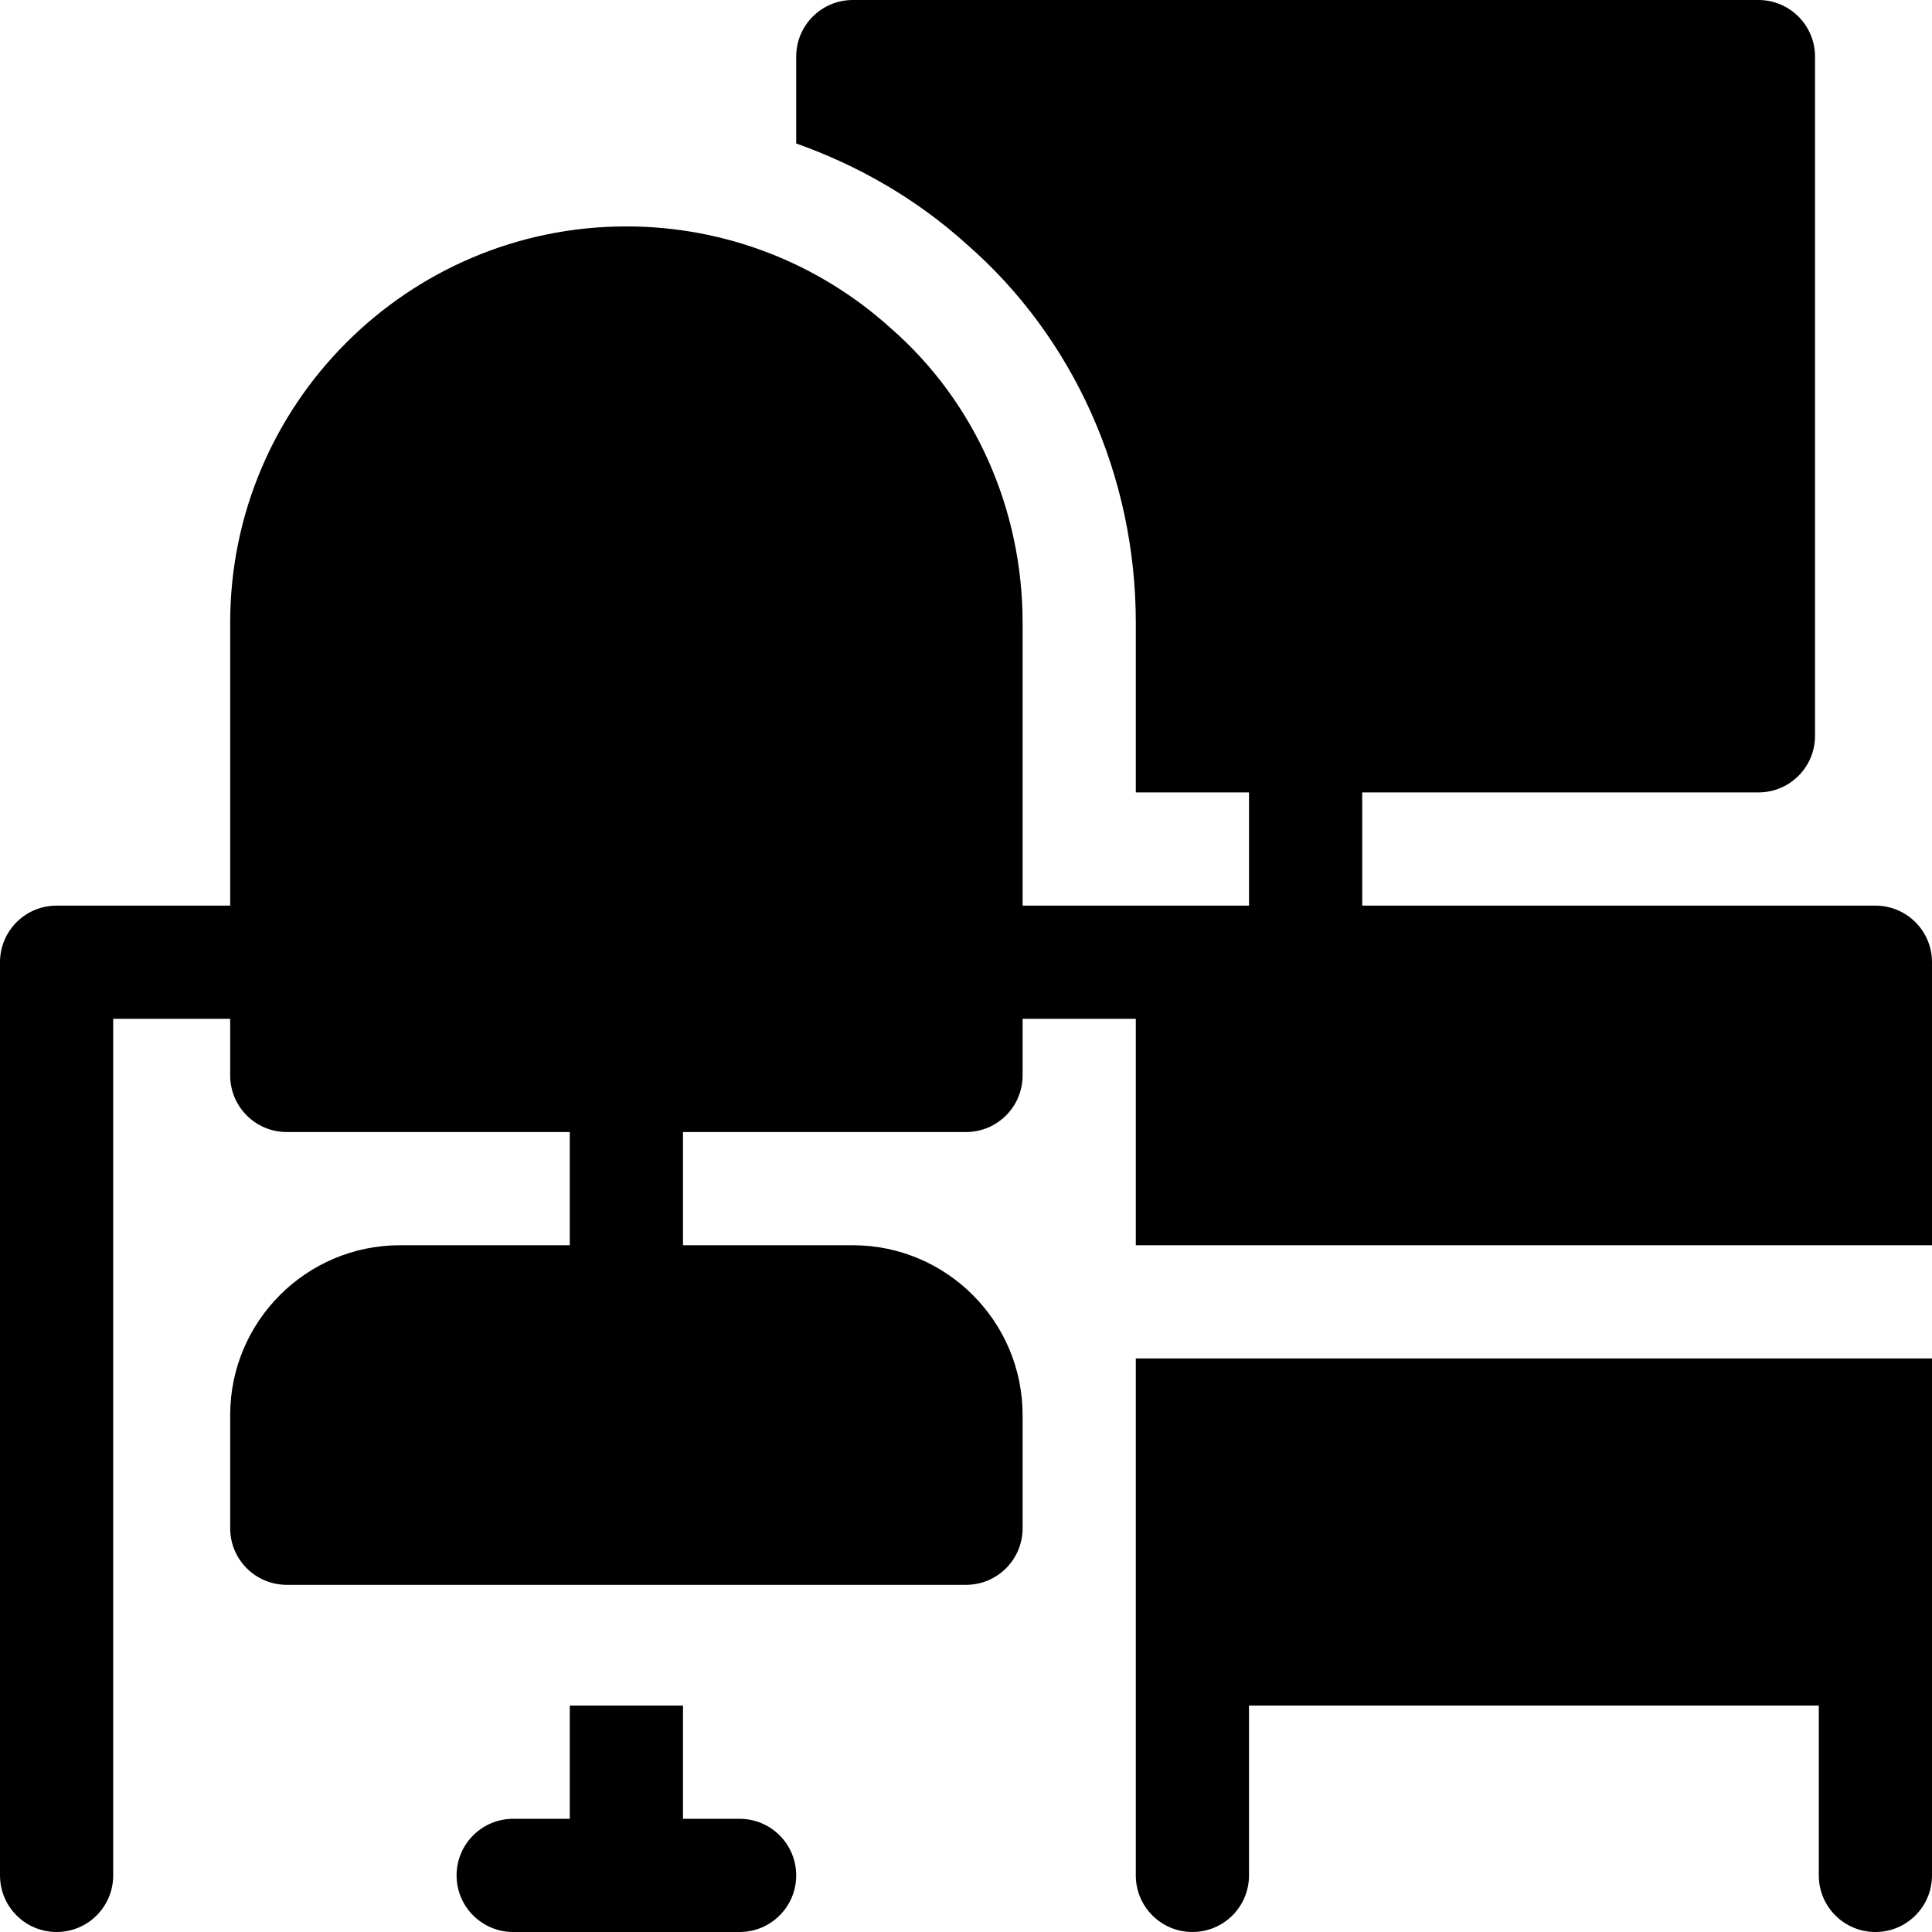
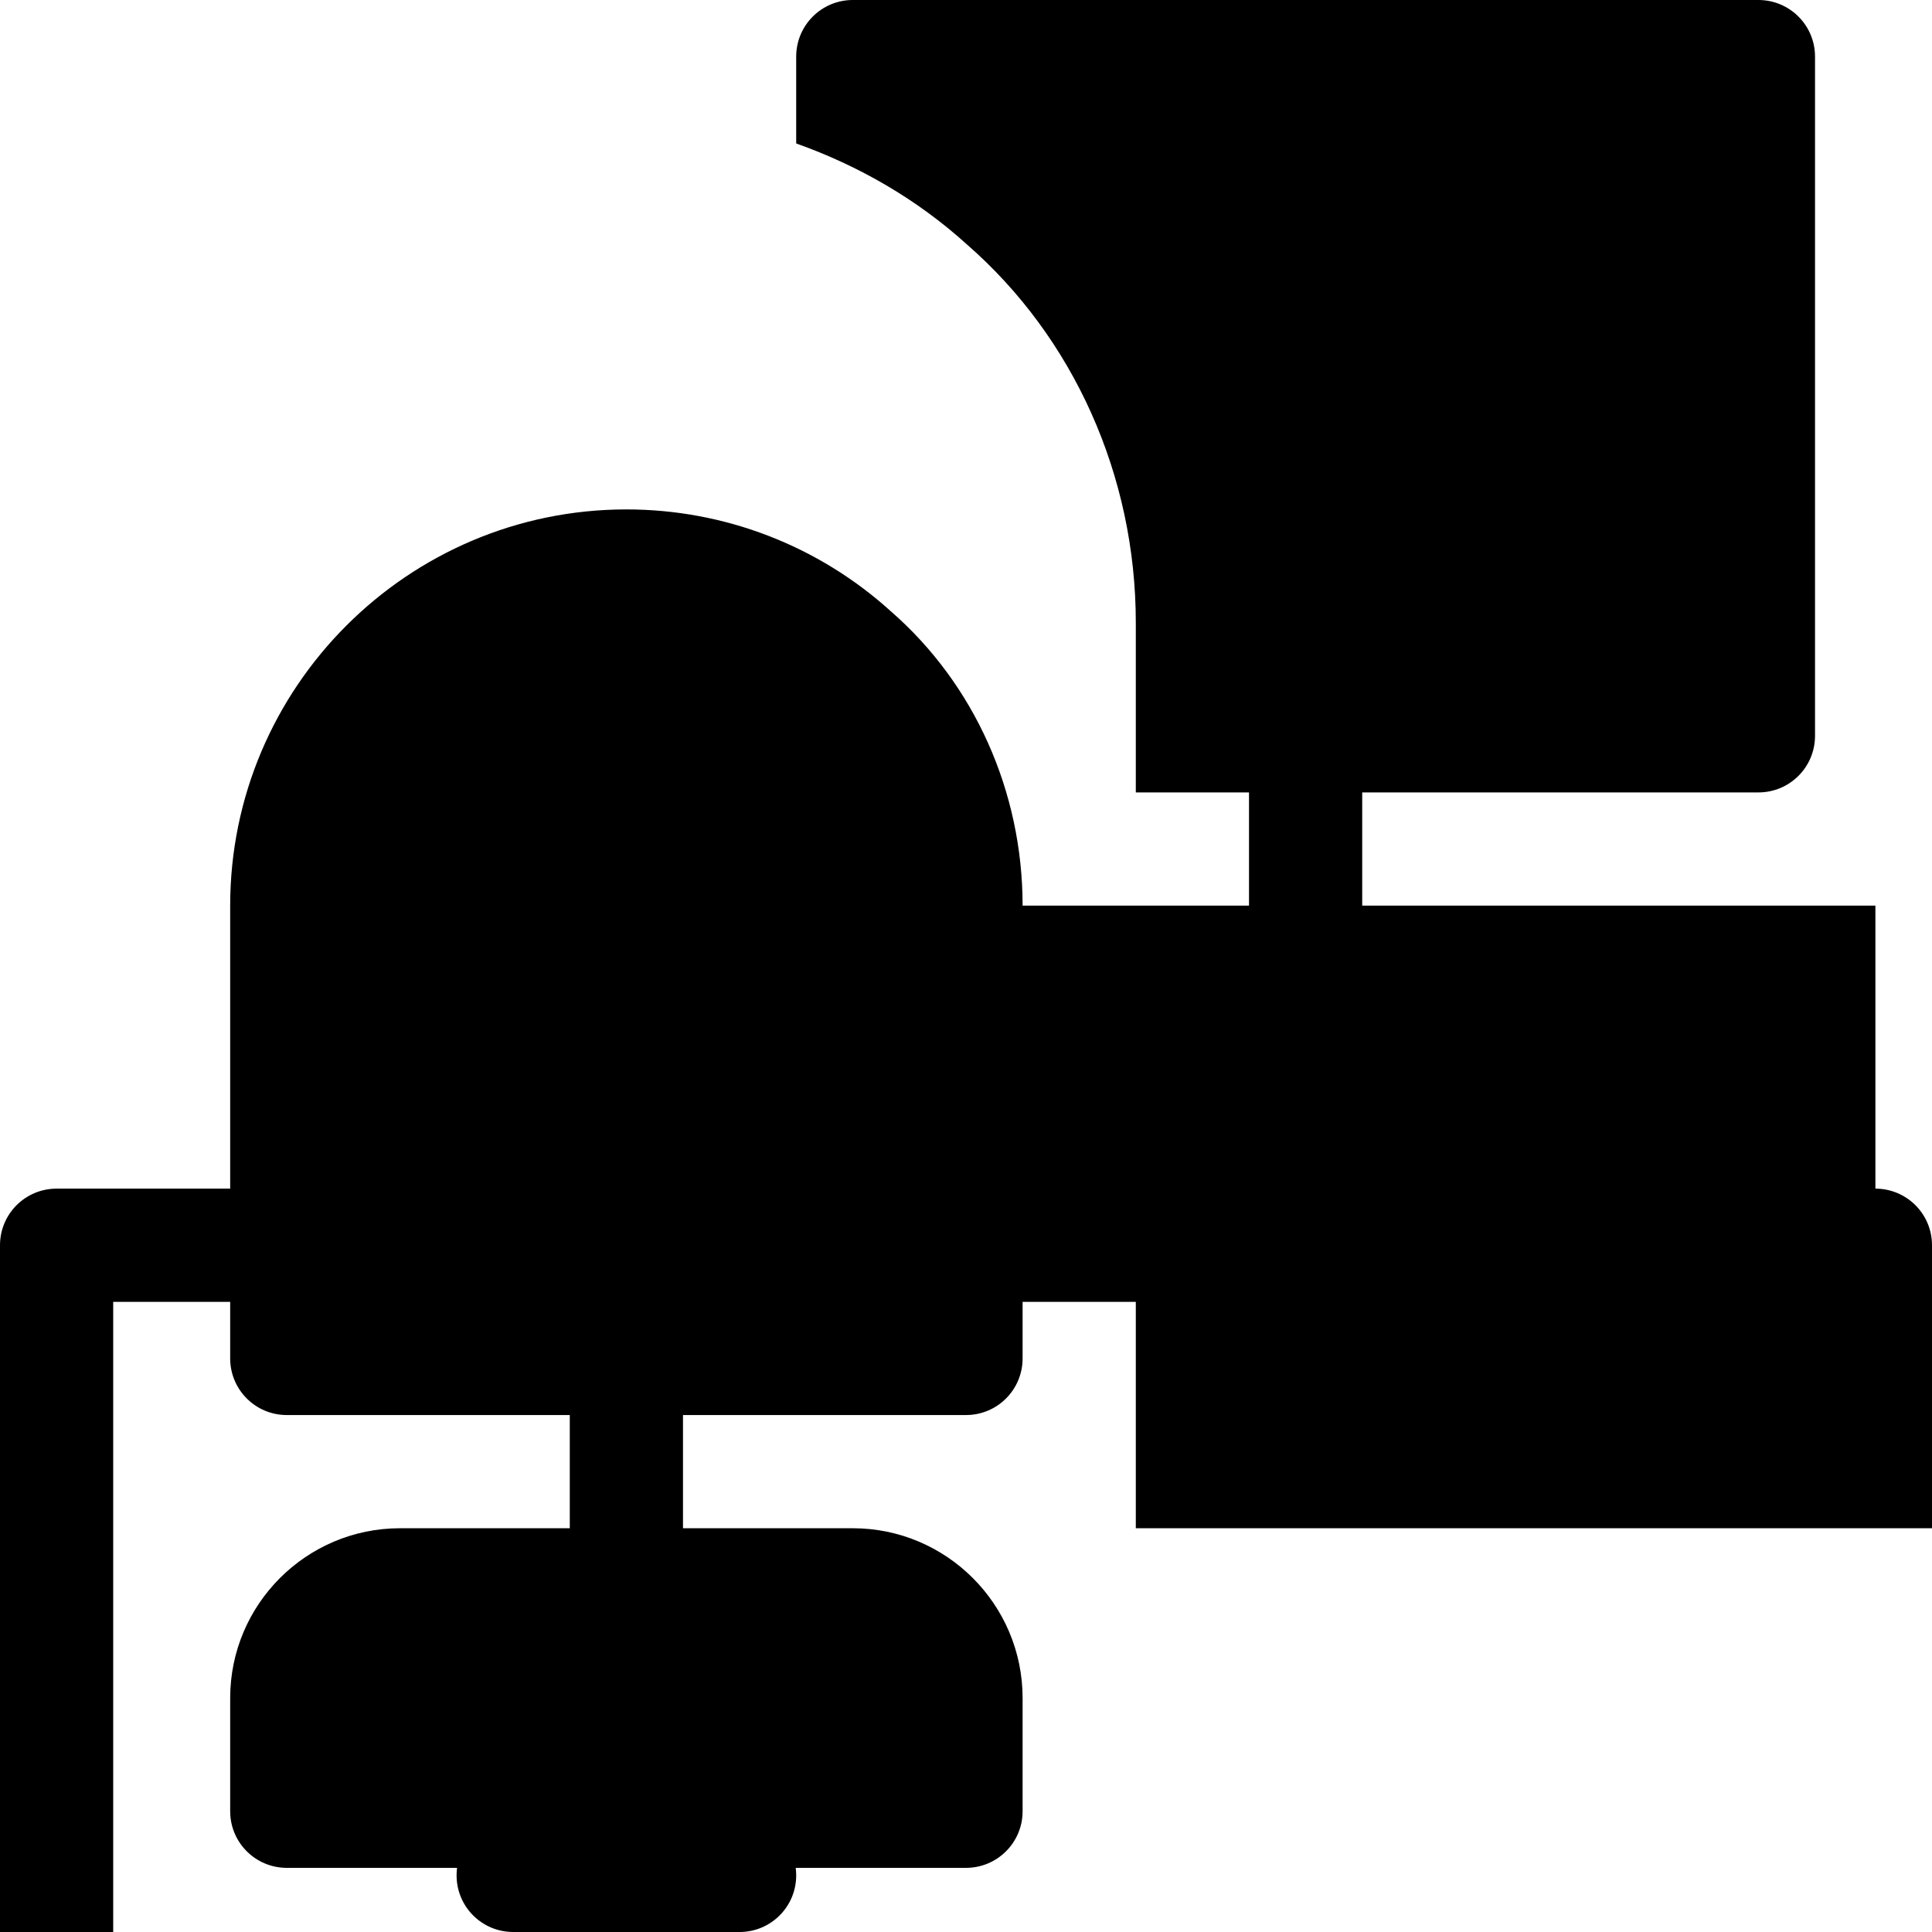
<svg xmlns="http://www.w3.org/2000/svg" id="Capa_1" enable-background="new 0 0 512 512" height="512" viewBox="0 0 512 512" width="512">
  <g>
    <path d="m196 482h-15v-30h-30v30h-15c-8.291 0-15 6.709-15 15s6.709 15 15 15h60c8.291 0 15-6.709 15-15s-6.709-15-15-15z" />
-     <path d="m497 240h-136v-30h105c8.291 0 15-6.709 15-15v-180c0-8.291-6.709-15-15-15h-240c-8.291 0-15 6.709-15 15v23.018c16.523 5.876 31.948 14.727 45.205 26.728 28.301 24.653 44.795 61.333 44.795 100.254v45h30v30h-60v-75c0-30.249-12.817-58.755-34.937-78.018-19.218-17.402-44.106-26.982-70.063-26.982-57.891 0-105 47.109-105 105v75h-46c-8.291 0-15 6.709-15 15v242c0 8.291 6.709 15 15 15s15-6.709 15-15v-227h31v15c0 8.291 6.709 15 15 15h75v30h-45c-24.814 0-45 20.186-45 45v30c0 8.291 6.709 15 15 15h180c8.291 0 15-6.709 15-15v-30c0-24.814-20.186-45-45-45h-45v-30h75c8.291 0 15-6.709 15-15v-15h30v60h211v-75c0-8.291-6.709-15-15-15z" />
-     <path d="m301 360v137c0 8.291 6.709 15 15 15s15-6.709 15-15v-45h151v45c0 8.291 6.709 15 15 15s15-6.709 15-15v-137z" />
+     <path d="m497 240h-136v-30h105c8.291 0 15-6.709 15-15v-180c0-8.291-6.709-15-15-15h-240c-8.291 0-15 6.709-15 15v23.018c16.523 5.876 31.948 14.727 45.205 26.728 28.301 24.653 44.795 61.333 44.795 100.254v45h30v30h-60c0-30.249-12.817-58.755-34.937-78.018-19.218-17.402-44.106-26.982-70.063-26.982-57.891 0-105 47.109-105 105v75h-46c-8.291 0-15 6.709-15 15v242c0 8.291 6.709 15 15 15s15-6.709 15-15v-227h31v15c0 8.291 6.709 15 15 15h75v30h-45c-24.814 0-45 20.186-45 45v30c0 8.291 6.709 15 15 15h180c8.291 0 15-6.709 15-15v-30c0-24.814-20.186-45-45-45h-45v-30h75c8.291 0 15-6.709 15-15v-15h30v60h211v-75c0-8.291-6.709-15-15-15z" />
  </g>
</svg>